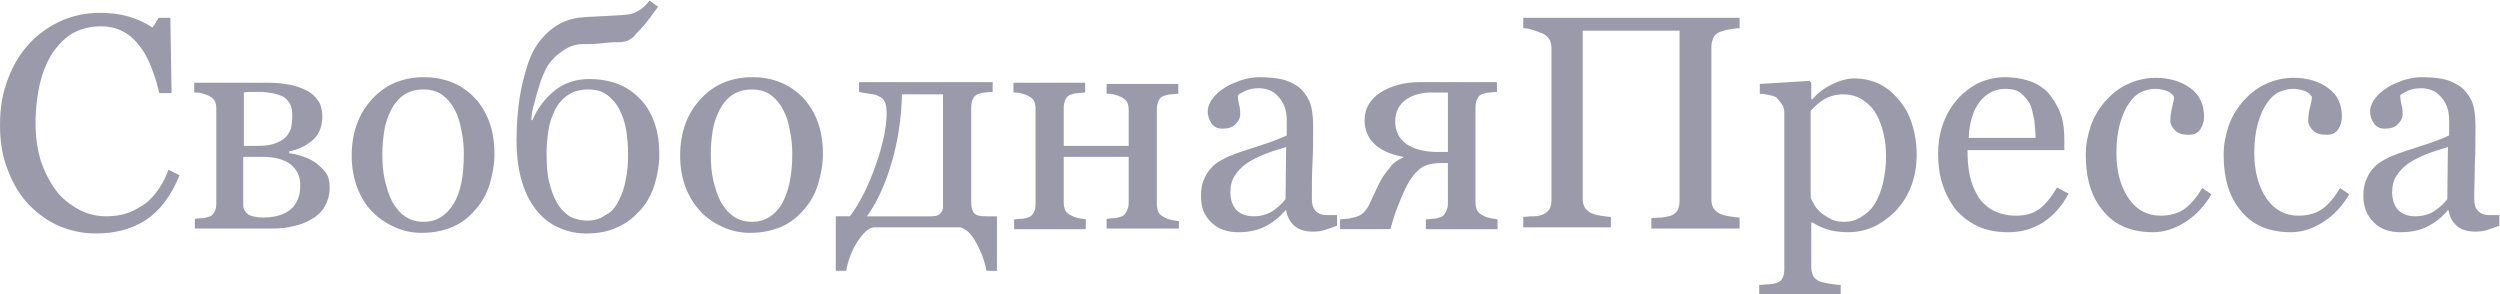
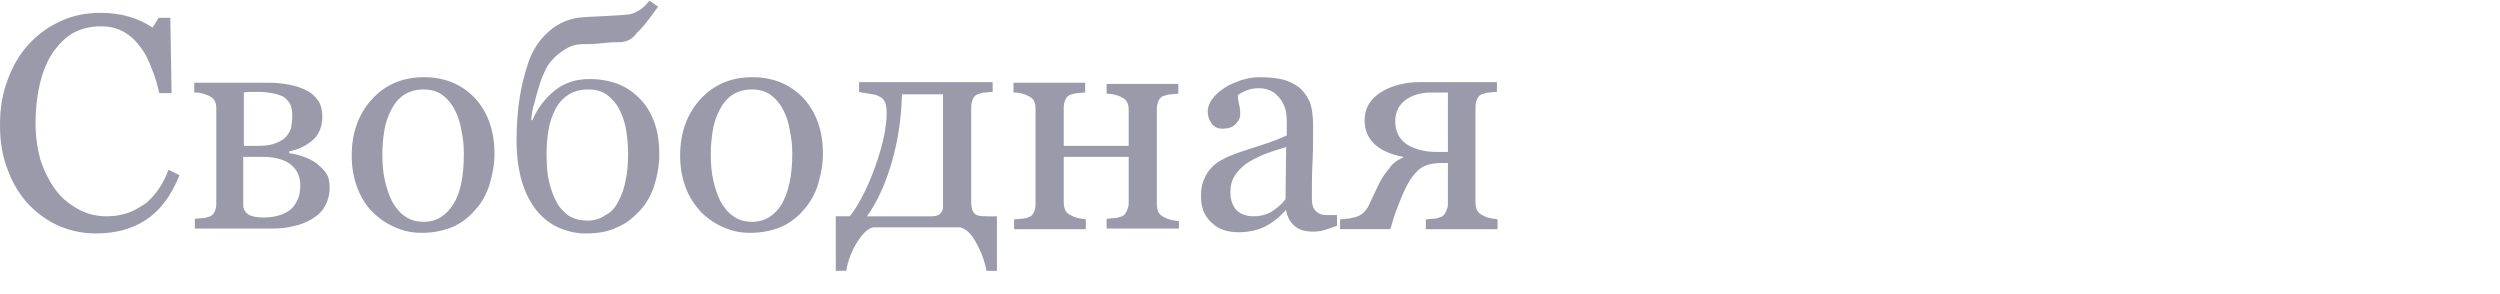
<svg xmlns="http://www.w3.org/2000/svg" width="408" height="48">
  <path fill="#9A9AAB" d="M15.6 38.1c-2 0-4-.4-5.9-1.2-1.9-.8-3.5-2-5-3.5-1.4-1.5-2.6-3.4-3.4-5.6C.4 25.6 0 23.2 0 20.4s.4-5.2 1.3-7.5c.8-2.2 2-4.2 3.5-5.8C6.3 5.5 8 4.3 10 3.4c2-.9 4.1-1.3 6.4-1.3 1.7 0 3.2.2 4.6.6 1.4.4 2.7 1 3.9 1.8l1-1.6h1.9l.2 12.3h-2c-.3-1.2-.6-2.5-1.2-3.9-.5-1.4-1.1-2.6-1.8-3.5-.8-1.1-1.7-2-2.8-2.6-1.1-.6-2.3-.9-3.7-.9-1.6 0-3 .3-4.4 1-1.2.6-2.3 1.7-3.3 3-.9 1.3-1.7 3-2.2 5-.5 2-.8 4.3-.8 6.8 0 2.2.3 4.2.8 6 .6 1.8 1.4 3.4 2.4 4.8s2.3 2.4 3.7 3.2c1.4.8 3 1.2 4.7 1.2 1.3 0 2.5-.2 3.6-.6 1.1-.4 2-1 2.9-1.6.8-.7 1.5-1.5 2.1-2.4.6-.9 1.1-1.9 1.5-3l1.8.9c-1.4 3.4-3.2 5.8-5.5 7.3s-5 2.2-8.2 2.2zm38.2-7.5c0 1.2-.3 2.2-.8 3.1-.5.9-1.3 1.6-2.2 2.1-.9.5-1.8.9-2.9 1.1-1.1.3-2.3.4-3.5.4H31.8v-1.6c.4 0 .8-.1 1.2-.1.4 0 .7-.1 1-.2.5-.1.8-.4 1-.8.2-.4.3-.8.3-1.4V17.7c0-.5-.1-1-.3-1.3-.2-.4-.6-.6-1-.8-.4-.2-.8-.3-1.2-.4-.4-.1-.8-.1-1.1-.1v-1.6h12c1.2 0 2.4.1 3.4.3 1.1.2 2 .5 2.8.9.9.4 1.5 1 2 1.7s.7 1.6.7 2.6c0 1.6-.5 2.9-1.5 3.8-1 .9-2.3 1.6-3.9 1.9v.3c.8.1 1.6.3 2.4.6.8.3 1.5.6 2.1 1.1.6.5 1.2 1 1.6 1.7.3.4.5 1.2.5 2.2zm-6.1-11.7c0-.8-.1-1.5-.4-2-.3-.5-.7-.9-1.2-1.2-.5-.2-1.1-.4-1.7-.5-.6-.1-1.3-.2-1.9-.2h-1.4c-.5 0-1 0-1.3.1v8.7h2.3c1.1 0 2-.1 2.8-.4.8-.3 1.3-.6 1.7-1 .4-.4.7-.9.9-1.5.1-.6.2-1.2.2-2zM49 30.2c0-1.4-.5-2.5-1.6-3.4-1.1-.8-2.6-1.2-4.5-1.2h-3.2v7.9c0 .6.3 1.1.8 1.5.5.3 1.4.5 2.5.5 1.2 0 2.2-.2 3-.5.8-.3 1.4-.7 1.9-1.3.4-.5.7-1.1.9-1.7.1-.4.2-1.1.2-1.8zm31.7-5.1c0 1.7-.3 3.3-.8 5-.5 1.6-1.3 3-2.3 4.1-1.1 1.3-2.4 2.3-3.9 2.9-1.5.6-3.1.9-4.9.9-1.5 0-3-.3-4.3-.9-1.4-.6-2.6-1.4-3.7-2.5s-1.9-2.4-2.5-4c-.6-1.6-.9-3.3-.9-5.2 0-3.7 1.1-6.8 3.3-9.2 2.2-2.4 5-3.6 8.5-3.6 3.3 0 6.1 1.1 8.3 3.4 2.1 2.3 3.2 5.3 3.2 9.1zm-5 0c0-1.2-.1-2.5-.4-3.8-.2-1.3-.6-2.5-1.1-3.4-.5-1-1.2-1.8-2-2.4-.8-.6-1.9-.9-3.1-.9-1.2 0-2.3.3-3.2.9-.9.6-1.6 1.5-2.1 2.5s-.9 2.1-1.1 3.4c-.2 1.3-.3 2.5-.3 3.7 0 1.6.1 3 .4 4.3.3 1.3.7 2.5 1.2 3.5.6 1 1.2 1.8 2.1 2.4.8.6 1.9.9 3.1.9 2 0 3.6-1 4.8-2.9s1.7-4.7 1.7-8.2zm11-5.5h.2c.8-1.9 2-3.5 3.6-4.8 1.6-1.3 3.5-1.9 5.7-1.9 1.8 0 3.4.3 4.9.9 1.4.6 2.6 1.5 3.6 2.6s1.7 2.4 2.2 3.9c.5 1.5.7 3.1.7 4.9 0 1.7-.3 3.4-.8 5s-1.3 3-2.3 4.1c-1.1 1.2-2.3 2.2-3.8 2.8-1.4.7-3.1 1-5.1 1-1.5 0-2.9-.3-4.3-.9-1.4-.6-2.6-1.5-3.6-2.7-1-1.2-1.9-2.8-2.5-4.8-.6-2-.9-4.2-.9-6.9 0-2.5.2-4.8.5-6.8s.8-3.8 1.3-5.4c.7-2.3 1.9-4.1 3.5-5.5 1.6-1.4 3.5-2.2 5.8-2.3 1.1-.1 2.4-.1 3.7-.2 1.3-.1 2.3-.1 3-.2.7 0 1.3-.2 2-.6.6-.3 1.3-.9 1.9-1.7l1.4 1c-.4.5-.8 1.1-1.4 1.9-.6.8-1.1 1.4-1.6 1.9-.4.4-.7.7-.9 1-.3.3-.5.4-.8.6-.3.1-.6.3-.9.3-.4.1-.9.1-1.5.1-.7 0-1.5.1-2.5.2s-1.9.1-2.6.1c-1.1 0-2.1.3-2.9.8s-1.5 1-2.1 1.7c-.6.6-1.1 1.4-1.4 2.2-.4.8-.6 1.5-.8 2.1-.3 1-.6 2-.8 2.9-.3.7-.4 1.7-.5 2.7zm14.2 13.3c.6-1.1 1-2.3 1.2-3.5.3-1.2.4-2.7.4-4.3 0-1.3-.1-2.6-.3-3.8-.2-1.3-.6-2.4-1.1-3.4-.5-1-1.2-1.8-2-2.4-.8-.6-1.8-.9-3.1-.9s-2.4.3-3.3.9-1.6 1.4-2.1 2.4-.9 2.1-1.1 3.4c-.2 1.3-.3 2.5-.3 3.6 0 1.9.1 3.5.4 4.7.3 1.3.7 2.4 1.2 3.3.5 1 1.2 1.7 2 2.3.8.5 1.9.8 3.1.8 1.1 0 2.1-.3 2.9-.9.9-.4 1.6-1.2 2.1-2.2zm33.4-7.8c0 1.7-.3 3.3-.8 5-.5 1.6-1.3 3-2.3 4.1-1.1 1.3-2.4 2.3-3.9 2.9-1.5.6-3.1.9-4.9.9-1.5 0-3-.3-4.3-.9-1.4-.6-2.6-1.4-3.7-2.5-1-1.1-1.9-2.4-2.5-4-.6-1.6-.9-3.3-.9-5.2 0-3.7 1.1-6.8 3.3-9.2 2.2-2.4 5-3.6 8.5-3.6 3.3 0 6.1 1.1 8.3 3.4 2.1 2.3 3.2 5.3 3.2 9.1zm-5 0c0-1.2-.1-2.5-.4-3.8-.2-1.3-.6-2.5-1.1-3.4-.5-1-1.2-1.8-2-2.4-.8-.6-1.9-.9-3.1-.9-1.2 0-2.3.3-3.2.9-.9.6-1.6 1.5-2.1 2.5s-.9 2.1-1.1 3.4c-.2 1.3-.3 2.5-.3 3.7 0 1.6.1 3 .4 4.3.3 1.3.7 2.5 1.2 3.5.6 1 1.2 1.8 2.1 2.4.8.6 1.9.9 3.1.9 2 0 3.6-1 4.8-2.9 1.1-2 1.7-4.7 1.7-8.2zm9.4 10.2c1.6-2.1 3-4.9 4.2-8.3 1.2-3.4 1.8-6.3 1.8-8.5 0-.8-.1-1.5-.3-1.9-.2-.4-.5-.7-1-.9-.3-.2-.8-.3-1.5-.4-.7-.1-1.3-.2-1.7-.3v-1.6H162V15c-.5 0-.9.1-1.2.1-.3 0-.7.1-1 .2-.5.1-.8.4-1 .8-.2.4-.3.9-.3 1.4V33c0 .9.2 1.5.5 1.8.3.4 1 .5 2.1.5h1.6v8.9H161c-.3-1.6-.9-3.2-1.7-4.6-.8-1.5-1.7-2.3-2.6-2.5h-14.1c-.9.1-1.8 1-2.7 2.4s-1.5 3-1.8 4.7h-1.7v-8.9h2.3zm2.8 0h10.4c.7 0 1.2-.1 1.5-.4.3-.3.5-.6.5-1.2V15.4h-6.7c-.1 4.1-.7 7.8-1.7 11.2-1 3.4-2.3 6.3-4 8.7zm50.8 2h-11.7v-1.6c.4 0 .8-.1 1.2-.1.4 0 .7-.1 1-.2.5-.1.8-.4 1-.8.2-.4.4-.8.4-1.4v-7.6h-10.6V33c0 .5.1 1 .3 1.4.2.4.6.6 1 .8.3.2.7.3 1.1.4.4.1.8.1 1.2.2v1.6h-11.7v-1.6c.4 0 .8-.1 1.2-.1.4 0 .7-.1 1-.2.5-.1.8-.4 1-.8.2-.4.3-.8.3-1.4V17.7c0-.5-.1-1-.3-1.3-.2-.4-.6-.6-1-.8-.4-.2-.8-.3-1.2-.4-.4-.1-.8-.1-1.1-.1v-1.6h11.7v1.6c-.5 0-.9.1-1.2.1s-.7.1-1 .2c-.5.1-.8.4-1 .8-.2.4-.3.9-.3 1.4v6.2h10.6v-5.9c0-.5-.1-1-.3-1.3-.2-.4-.6-.6-1-.8-.4-.2-.8-.3-1.2-.4-.4-.1-.8-.1-1.1-.1v-1.6h11.7v1.6c-.5 0-.9.1-1.2.1s-.7.1-1 .2c-.5.1-.8.4-1 .8-.2.4-.3.9-.3 1.4v15.5c0 .6.1 1 .3 1.4.2.3.5.6 1 .8.3.2.7.3 1.1.4.4.1.8.1 1.2.2v1.2zm26-.5c-.8.3-1.4.5-2 .7-.6.2-1.2.3-2 .3-1.3 0-2.3-.3-3-.9-.7-.6-1.2-1.4-1.4-2.6h-.1c-1 1.2-2.2 2.1-3.4 2.7-1.2.6-2.7.9-4.3.9-1.8 0-3.3-.5-4.4-1.6-1.2-1.1-1.7-2.5-1.7-4.3 0-.9.1-1.7.4-2.5.3-.7.6-1.4 1.2-2 .4-.5.9-.9 1.6-1.3.7-.4 1.3-.7 1.9-.9.7-.3 2.2-.8 4.4-1.5s3.7-1.3 4.5-1.7v-2.5c0-.2 0-.6-.1-1.2s-.3-1.2-.6-1.7c-.3-.6-.8-1.1-1.4-1.6-.6-.4-1.4-.7-2.5-.7-.7 0-1.4.1-2.1.4-.6.3-1.1.5-1.3.8 0 .3.1.8.2 1.4.2.6.2 1.2.2 1.7 0 .6-.3 1.1-.8 1.6s-1.2.7-2.1.7c-.8 0-1.4-.3-1.8-.9-.4-.6-.6-1.2-.6-1.9s.3-1.5.8-2.1c.5-.7 1.2-1.3 2-1.8.7-.5 1.6-.8 2.6-1.2 1-.3 2-.5 3-.5 1.4 0 2.5.1 3.5.3 1 .2 1.9.6 2.8 1.2.8.6 1.4 1.4 1.9 2.4.4 1 .6 2.3.6 4 0 2.3 0 4.4-.1 6.1s-.1 3.7-.1 5.9c0 .6.1 1.1.3 1.5.2.4.6.7 1 .9.2.1.6.2 1.2.2h1.6v1.7zM209.9 24c-1.4.4-2.6.8-3.6 1.2-1 .4-2 .9-2.9 1.5-.8.6-1.4 1.2-1.9 2s-.7 1.6-.7 2.7c0 1.3.4 2.3 1.1 3 .7.6 1.6.9 2.7.9s2.2-.3 3-.8c.9-.6 1.6-1.2 2.2-2l.1-8.5zm19.1 1.7v-.1c-2.2-.4-3.8-1.2-4.8-2.2-1-1-1.5-2.3-1.5-3.8 0-1.9.9-3.4 2.6-4.5 1.7-1.1 3.9-1.7 6.5-1.7h12.5V15c-.5 0-.9.1-1.2.1-.3 0-.7.1-1 .2-.5.1-.8.4-1 .8-.2.4-.3.9-.3 1.4V33c0 .6.1 1 .3 1.4.2.3.5.6 1 .8.3.2.7.3 1.1.4.4.1.8.1 1.2.2v1.6h-11.7v-1.6c.4 0 .8-.1 1.2-.1.4 0 .7-.1 1-.2.5-.1.8-.4 1-.8.2-.4.4-.8.4-1.4v-6.7h-1c-1.5 0-2.7.3-3.5.9-.8.6-1.7 1.7-2.4 3.2-.6 1.2-1 2.3-1.4 3.3-.4 1-.7 2.1-1.1 3.4h-8.2v-1.6c.4 0 .7-.1 1.1-.1.3 0 .7-.1 1.1-.2.5-.1 1-.3 1.4-.6.4-.3.8-.8 1.1-1.4.2-.4.4-.9.7-1.5.3-.6.6-1.3 1-2.1.5-1 1.1-1.8 1.7-2.5.5-.8 1.3-1.3 2.2-1.7zm7.3-1v-9.6h-2.7c-1.7 0-3.1.4-4.2 1.2-1.1.8-1.7 2-1.7 3.5 0 1.6.6 2.8 1.8 3.7 1.2.8 2.9 1.3 5 1.3h1.8z" />
-   <path fill="#9A9AAB" d="M283.8 37.3h-14.3v-1.7c.4 0 .9-.1 1.7-.1.7-.1 1.2-.2 1.5-.3.5-.2.8-.5 1.1-.9.2-.4.3-.9.3-1.5V5h-15.8v27.4c0 .6.1 1 .3 1.4s.6.7 1.1 1c.3.1.8.3 1.5.4.7.1 1.3.2 1.7.2v1.7h-14.3v-1.7c.4 0 .9-.1 1.7-.1s1.2-.2 1.5-.3c.5-.2.8-.5 1.1-.9.2-.4.3-.9.3-1.5V7.9c0-.5-.1-1-.3-1.4-.2-.4-.6-.8-1.1-1-.4-.2-1-.4-1.6-.6-.6-.2-1.2-.3-1.6-.3V2.9h35.3v1.7c-.5 0-1 .1-1.7.2s-1.1.3-1.5.4c-.5.2-.9.5-1.1 1-.2.5-.3.9-.3 1.5v24.8c0 .6.1 1 .3 1.4.2.4.6.7 1.1 1 .3.1.8.3 1.5.4.7.1 1.3.2 1.7.2v1.8zm26-21.1c1 1.1 1.7 2.4 2.2 3.9.5 1.5.8 3.2.8 5.1 0 1.9-.3 3.6-.9 5.2-.6 1.6-1.5 2.9-2.5 4-1.1 1.1-2.3 2-3.6 2.6-1.3.6-2.7.9-4.2.9-1.4 0-2.6-.2-3.5-.5-.9-.3-1.7-.7-2.3-1.1h-.2v7.2c0 .6.1 1.1.3 1.5.2.4.6.7 1 .9.4.1.9.3 1.7.4.7.1 1.3.2 1.8.2v1.6h-13.3v-1.6c.5 0 1-.1 1.5-.1s.9-.1 1.3-.2c.5-.2.8-.4 1-.8.2-.4.3-.9.3-1.4V18.4c0-.5-.1-1-.4-1.4s-.6-.8-.9-1.1c-.3-.2-.7-.3-1.2-.4-.5-.1-1-.2-1.5-.2v-1.6l8.1-.5.3.3v2.7h.2c.8-1 1.9-1.8 3.1-2.4 1.2-.6 2.5-1 3.7-1 1.5 0 2.8.3 4.1.9 1.2.6 2.2 1.4 3.1 2.5zm-3.9 17.2c.6-1 1.1-2.2 1.4-3.5.3-1.3.5-2.8.5-4.4 0-1.2-.1-2.4-.4-3.7-.3-1.2-.7-2.3-1.2-3.2-.5-.9-1.3-1.7-2.2-2.3-.9-.6-2-.9-3.2-.9-1.2 0-2.2.3-3.1.8-.8.5-1.6 1.2-2.2 1.9v14.1c.1.4.4.9.7 1.4.3.5.7.9 1.1 1.2.5.4 1 .7 1.6 1 .6.3 1.3.4 2.1.4.9 0 1.8-.2 2.6-.7 1-.6 1.7-1.2 2.3-2.1zm31.7-1.8c-1 1.9-2.3 3.4-4 4.6-1.7 1.1-3.6 1.7-5.8 1.7-1.9 0-3.6-.3-5.1-1-1.4-.7-2.6-1.6-3.6-2.8-.9-1.2-1.6-2.5-2.1-4.1-.5-1.5-.7-3.2-.7-4.9 0-1.5.2-3.1.7-4.6.5-1.5 1.2-2.8 2.2-4 .9-1.1 2.1-2.1 3.4-2.8 1.4-.7 2.9-1.1 4.6-1.1 1.7 0 3.2.3 4.5.8 1.2.5 2.3 1.3 3 2.3.7.9 1.3 2 1.7 3.2.4 1.2.5 2.6.5 4v1.6h-15.8c0 1.6.1 3 .4 4.3.3 1.3.8 2.4 1.4 3.4.6.9 1.5 1.7 2.5 2.2 1 .5 2.2.8 3.6.8s2.7-.3 3.7-1 2-1.9 3-3.6l1.9 1zm-5.4-9.1c0-.9-.1-1.9-.2-2.9-.2-1-.4-1.9-.7-2.6-.4-.7-.9-1.3-1.5-1.8s-1.5-.7-2.5-.7c-1.7 0-3.1.7-4.2 2.1s-1.7 3.4-1.8 5.9h10.9zm19.2 15.4c-3.5 0-6.2-1.1-8.1-3.4-2-2.3-2.9-5.4-2.9-9.2 0-1.7.3-3.2.8-4.7s1.3-2.8 2.3-4c1-1.1 2.1-2.1 3.6-2.8 1.4-.7 3-1.1 4.7-1.1 2.3 0 4.2.6 5.7 1.7s2.2 2.7 2.2 4.6c0 .8-.2 1.5-.6 2.1-.4.6-1 .9-1.9.9-1 0-1.7-.2-2.2-.7-.5-.5-.8-1-.8-1.6 0-.7.1-1.5.3-2.2.2-.8.3-1.3.3-1.7-.3-.5-.7-.8-1.3-1-.6-.2-1.2-.3-1.8-.3-.8 0-1.5.2-2.2.5-.7.3-1.4.9-2 1.8-.6.8-1.1 1.9-1.5 3.3-.4 1.4-.6 3-.6 4.9 0 3 .7 5.5 2 7.4 1.3 1.9 3.1 2.8 5.2 2.8 1.6 0 2.9-.4 3.9-1.1s2-1.9 2.9-3.4l1.5 1c-1.1 1.9-2.5 3.4-4.2 4.5-1.7 1.1-3.5 1.7-5.3 1.7zm22.5 0c-3.5 0-6.2-1.1-8.1-3.4-2-2.3-2.9-5.4-2.9-9.2 0-1.7.3-3.2.8-4.7s1.3-2.8 2.3-4c1-1.1 2.1-2.1 3.6-2.8 1.4-.7 3-1.1 4.7-1.1 2.3 0 4.2.6 5.7 1.7s2.2 2.7 2.2 4.6c0 .8-.2 1.5-.6 2.1-.4.6-1 .9-1.9.9-1 0-1.7-.2-2.2-.7-.5-.5-.8-1-.8-1.6 0-.7.1-1.5.3-2.2.2-.8.3-1.3.3-1.7-.3-.5-.7-.8-1.3-1-.6-.2-1.2-.3-1.8-.3-.8 0-1.5.2-2.2.5-.7.3-1.4.9-2 1.8-.6.8-1.1 1.9-1.5 3.3-.4 1.4-.6 3-.6 4.9 0 3 .7 5.5 2 7.4 1.3 1.9 3.1 2.8 5.2 2.8 1.6 0 2.9-.4 3.9-1.1 1.1-.8 2-1.9 2.9-3.4l1.5 1c-1.1 1.9-2.5 3.4-4.2 4.5-1.7 1.1-3.5 1.7-5.3 1.7zm34.1-1.1c-.8.3-1.4.5-2 .7-.6.2-1.2.3-2 .3-1.3 0-2.3-.3-3-.9-.7-.6-1.2-1.4-1.4-2.6h-.1c-1 1.2-2.2 2.1-3.4 2.7-1.2.6-2.7.9-4.3.9-1.8 0-3.3-.5-4.4-1.6s-1.7-2.5-1.7-4.3c0-.9.1-1.7.4-2.5.3-.7.6-1.4 1.2-2 .4-.5.9-.9 1.6-1.3.7-.4 1.3-.7 1.9-.9.7-.3 2.2-.8 4.4-1.5s3.7-1.3 4.5-1.7v-2.5c0-.2 0-.6-.1-1.2s-.3-1.2-.6-1.7c-.3-.6-.8-1.1-1.4-1.6-.6-.4-1.4-.7-2.5-.7-.7 0-1.4.1-2.1.4-.6.3-1.1.5-1.3.8 0 .3.1.8.2 1.4.2.6.2 1.2.2 1.7 0 .6-.3 1.1-.8 1.6s-1.2.7-2.1.7c-.8 0-1.4-.3-1.8-.9-.4-.6-.6-1.2-.6-1.9s.3-1.5.8-2.1c.5-.7 1.2-1.3 2-1.8.7-.5 1.6-.8 2.6-1.2 1-.3 2-.5 3-.5 1.4 0 2.5.1 3.5.3 1 .2 1.9.6 2.8 1.2.8.6 1.4 1.4 1.9 2.4.4 1 .6 2.3.6 4 0 2.3 0 4.4-.1 6.1 0 1.8-.1 3.7-.1 5.9 0 .6.1 1.1.3 1.5.2.4.6.7 1 .9.2.1.6.2 1.2.2h1.6v1.7zM399.5 24c-1.4.4-2.6.8-3.6 1.2-1 .4-2 .9-2.9 1.5-.8.6-1.4 1.2-1.9 2s-.7 1.6-.7 2.7c0 1.3.4 2.3 1.1 3 .7.6 1.6.9 2.7.9s2.2-.3 3-.8c.9-.6 1.6-1.2 2.2-2l.1-8.5z" />
</svg>